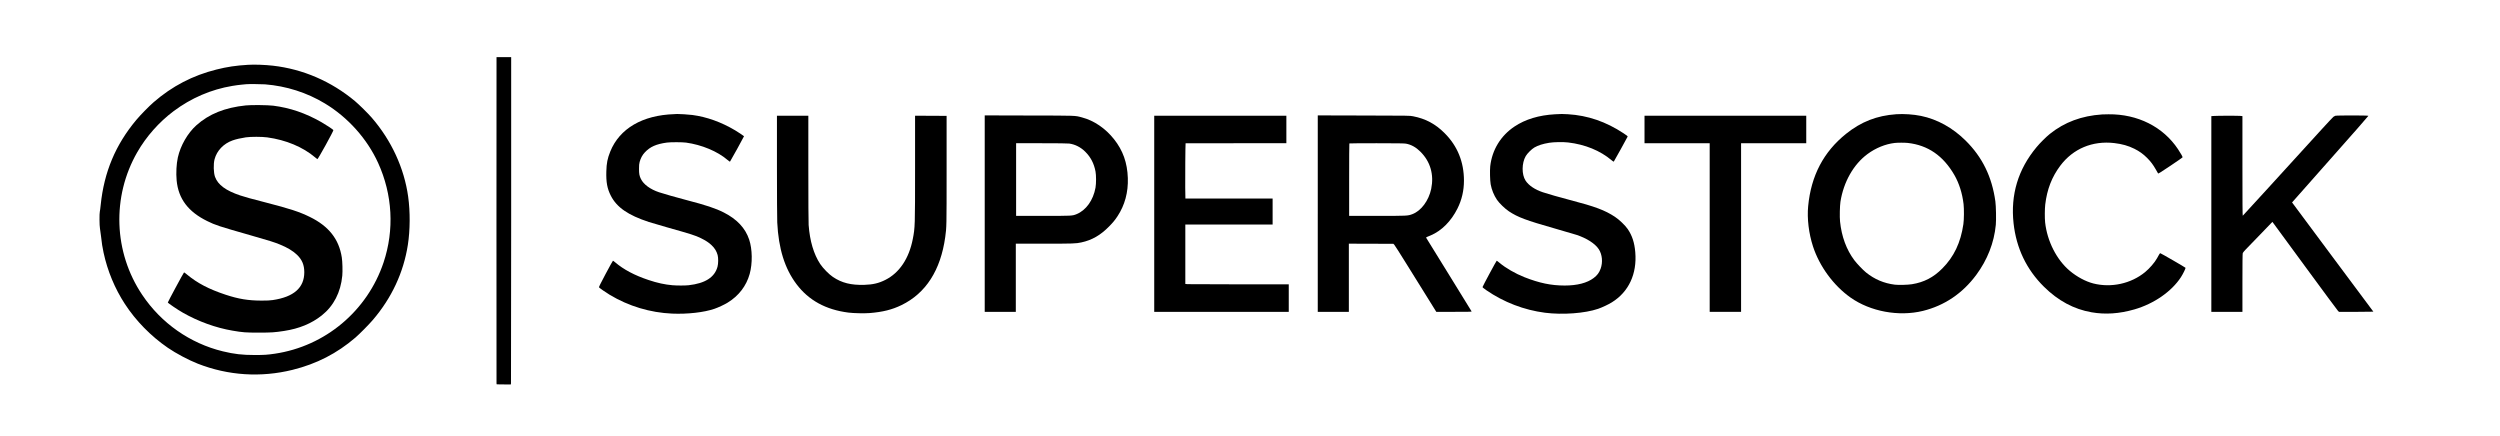
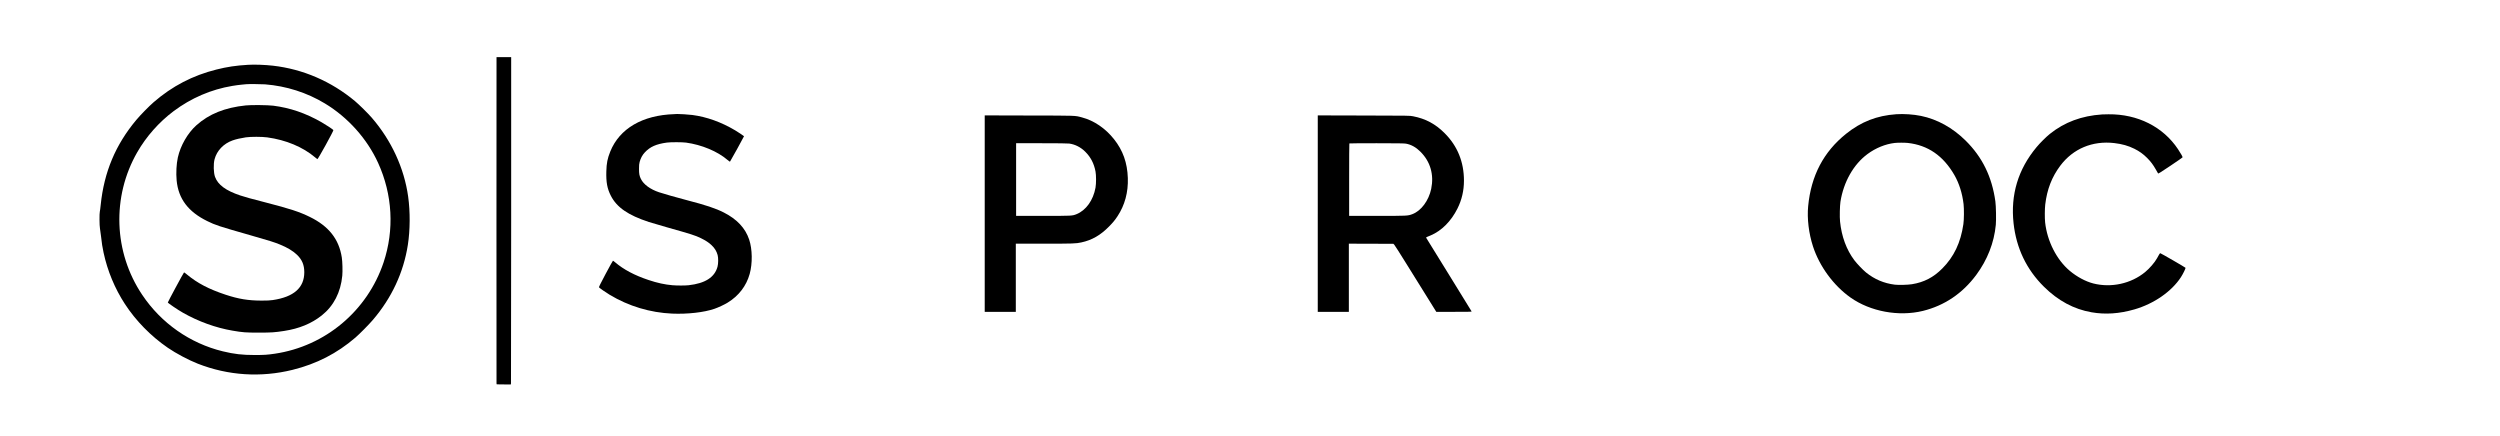
<svg xmlns="http://www.w3.org/2000/svg" viewBox="-3935.026 -535.652 8362.413 1457.847">
  <g transform="matrix(0.1, 0, 0, -0.1, -3801.175, 2615.455)" fill="#000000" stroke="none">
    <path d="M15268 24158 c-2 -2994 -1 -5456 2 -5473 l6 -30 236 -3 235 -2 7 37 c3 21 6 2485 6 5476 l0 5437 -245 0 -245 0 -2 -5442z" />
    <path d="M6955 29343 c-397 -23 -697 -68 -1055 -158 -791 -198 -1480 -556 -2097 -1091 -154 -133 -447 -432 -582 -594 -695 -830 -1079 -1746 -1191 -2840 -11 -107 -24 -211 -30 -230 -16 -55 -13 -476 5 -558 8 -38 24 -154 35 -258 29 -259 45 -362 86 -554 131 -609 376 -1200 712 -1715 366 -563 871 -1079 1437 -1467 271 -186 696 -412 1000 -531 1016 -399 2109 -470 3173 -207 806 200 1483 548 2102 1079 140 121 450 434 584 591 631 738 1027 1589 1170 2510 77 496 81 1106 10 1615 -132 952 -561 1881 -1219 2641 -126 145 -422 437 -560 553 -793 661 -1741 1071 -2745 1185 -266 30 -615 43 -835 29z m571 -653 c713 -56 1400 -275 2004 -640 772 -466 1413 -1183 1780 -1990 482 -1058 546 -2239 181 -3330 -543 -1619 -1950 -2800 -3636 -3050 -251 -37 -358 -44 -670 -44 -419 0 -690 31 -1069 123 -1098 267 -2062 941 -2697 1889 -957 1425 -1022 3282 -166 4772 302 526 725 1004 1212 1370 587 441 1260 730 1970 848 99 17 236 35 305 41 69 6 139 13 155 15 71 8 513 5 631 -4z" />
    <path d="M6885 27985 c-703 -73 -1232 -286 -1655 -665 -293 -263 -531 -678 -620 -1078 -47 -213 -63 -521 -40 -767 58 -612 387 -1048 1025 -1360 280 -137 365 -165 1445 -474 651 -186 778 -226 980 -307 255 -104 433 -211 573 -343 173 -165 247 -342 247 -588 -1 -517 -350 -825 -1055 -929 -90 -14 -183 -18 -370 -18 -445 0 -771 53 -1210 198 -555 184 -943 387 -1286 672 -49 41 -94 74 -101 74 -11 0 -543 -988 -543 -1007 1 -19 335 -246 505 -342 516 -294 1100 -505 1660 -600 342 -59 438 -66 880 -66 423 0 533 8 845 56 505 77 918 248 1259 519 398 316 634 773 687 1330 14 153 6 463 -16 608 -95 614 -436 1047 -1070 1357 -346 170 -671 276 -1464 480 -530 136 -684 179 -866 239 -479 160 -745 356 -841 621 -50 138 -58 429 -15 590 76 287 300 522 602 629 111 40 277 78 444 103 165 24 540 23 715 -1 628 -86 1192 -322 1602 -669 35 -29 68 -56 75 -60 18 -11 549 952 536 972 -16 26 -248 179 -404 268 -533 303 -1046 477 -1609 549 -175 22 -739 28 -915 9z" />
    <path d="M21215 27693 c-1064 -34 -1830 -482 -2140 -1250 -94 -233 -125 -389 -132 -666 -10 -364 30 -575 150 -811 199 -391 575 -651 1272 -880 94 -30 361 -109 595 -175 836 -236 957 -274 1145 -366 159 -78 266 -147 357 -234 105 -99 168 -201 204 -331 26 -94 24 -289 -4 -391 -96 -355 -413 -557 -967 -619 -116 -13 -387 -13 -540 0 -254 22 -509 77 -800 175 -470 157 -832 349 -1120 594 -32 28 -64 51 -70 51 -6 0 -115 -197 -243 -437 -170 -320 -231 -442 -224 -453 13 -22 230 -173 362 -252 634 -380 1351 -595 2085 -627 514 -22 1062 40 1413 160 131 45 326 136 440 205 372 226 629 560 741 964 97 352 90 826 -18 1148 -128 383 -408 682 -848 905 -278 141 -592 245 -1253 417 -325 85 -748 205 -913 260 -294 98 -517 262 -607 445 -50 102 -64 173 -63 340 0 121 4 165 21 230 34 126 91 232 174 320 175 187 382 279 738 327 126 17 518 16 640 -1 523 -72 1053 -293 1383 -577 66 -56 81 -65 91 -53 18 20 469 839 465 843 -28 26 -193 135 -296 197 -464 276 -952 451 -1433 514 -111 15 -457 37 -505 33 -11 -1 -56 -3 -100 -5z" />
-     <path d="M50680 27689 c-544 -31 -994 -167 -1359 -410 -460 -307 -749 -778 -812 -1329 -15 -137 -7 -484 15 -605 33 -180 107 -363 209 -515 74 -112 270 -301 400 -387 302 -200 569 -300 1542 -577 319 -90 643 -185 720 -211 345 -114 623 -293 746 -481 115 -177 139 -436 61 -651 -49 -135 -115 -223 -232 -311 -219 -166 -550 -252 -970 -252 -453 0 -846 82 -1349 280 -297 117 -630 309 -830 479 -46 39 -88 71 -95 71 -11 0 -462 -838 -473 -878 -3 -14 23 -37 122 -106 587 -405 1268 -666 1967 -756 590 -75 1333 -20 1776 131 136 47 341 143 460 217 564 350 844 950 783 1676 -27 321 -103 554 -253 775 -85 124 -282 313 -427 409 -332 220 -669 346 -1501 562 -324 84 -747 205 -911 260 -267 89 -474 229 -579 391 -132 204 -129 585 7 819 51 89 200 236 288 287 127 73 280 122 495 158 146 25 466 31 634 11 566 -66 1074 -273 1455 -595 52 -44 65 -51 76 -40 12 14 449 801 460 831 5 13 -26 38 -137 111 -587 388 -1197 597 -1858 637 -182 11 -231 11 -430 -1z" />
    <path d="M62090 27690 c-646 -45 -1173 -250 -1677 -654 -755 -606 -1171 -1400 -1269 -2420 -40 -416 20 -912 162 -1349 218 -667 687 -1307 1254 -1708 663 -469 1615 -645 2420 -448 723 178 1326 584 1786 1204 374 505 598 1078 655 1678 15 168 7 623 -15 782 -115 825 -435 1479 -996 2034 -435 430 -947 713 -1492 825 -252 52 -572 73 -828 56z m385 -960 c675 -75 1187 -428 1560 -1074 159 -277 265 -613 307 -971 19 -163 16 -523 -6 -670 -90 -620 -315 -1093 -706 -1485 -297 -299 -611 -461 -1016 -526 -136 -22 -448 -30 -571 -15 -363 45 -679 179 -963 408 -107 87 -302 291 -392 410 -264 351 -427 794 -478 1297 -16 151 -7 524 14 661 105 662 437 1247 903 1592 274 203 601 337 910 372 100 12 335 12 438 1z" />
    <path d="M68975 27683 c-682 -45 -1257 -259 -1745 -650 -128 -103 -329 -302 -448 -446 -617 -742 -872 -1590 -767 -2548 92 -831 432 -1541 1015 -2118 475 -470 1002 -753 1595 -856 458 -80 924 -49 1430 96 653 188 1246 598 1559 1080 68 105 160 293 153 312 -4 12 -815 481 -845 489 -7 2 -26 -22 -43 -52 -17 -30 -46 -83 -65 -117 -80 -144 -247 -338 -400 -464 -473 -388 -1134 -532 -1734 -379 -254 65 -545 221 -782 419 -442 370 -759 993 -828 1625 -15 141 -13 449 4 596 60 507 221 922 503 1298 428 570 1078 842 1807 757 261 -31 467 -89 671 -190 168 -84 295 -175 425 -305 123 -124 200 -225 292 -387 37 -65 71 -125 76 -133 8 -12 85 35 412 255 221 148 405 275 407 282 7 17 -52 123 -152 273 -498 750 -1351 1178 -2325 1168 -91 -1 -187 -3 -215 -5z" />
    <path d="M31600 24365 l0 -3285 520 0 520 0 0 1140 0 1140 950 0 c980 0 1058 3 1240 42 357 76 646 243 936 540 127 130 189 205 277 338 243 369 360 800 344 1275 -17 512 -164 925 -462 1300 -289 364 -670 623 -1070 728 -246 65 -143 61 -1772 64 l-1483 4 0 -3286z m2827 2344 c194 -26 382 -121 532 -269 186 -185 295 -393 347 -665 24 -126 24 -404 0 -540 -75 -421 -319 -761 -636 -888 -145 -57 -139 -57 -1120 -57 l-900 0 0 1215 0 1215 849 0 c542 0 878 -4 928 -11z" />
    <path d="M42740 24365 l0 -3285 520 0 520 0 0 1140 0 1140 745 -2 745 -3 29 -30 c16 -16 195 -298 398 -625 203 -327 513 -826 689 -1107 l319 -513 594 0 c479 0 592 2 588 13 -3 7 -344 562 -759 1232 -415 671 -757 1226 -762 1233 -5 9 6 18 36 31 24 10 78 33 122 51 360 153 677 472 889 896 145 290 217 599 217 933 0 624 -216 1156 -642 1583 -312 313 -640 489 -1061 570 -111 22 -120 22 -1649 25 l-1538 4 0 -3286z m2950 2341 c173 -31 335 -120 481 -266 335 -331 462 -768 364 -1245 -82 -395 -338 -739 -633 -848 -153 -57 -161 -57 -1178 -57 l-934 0 0 1208 c0 665 3 1212 7 1215 3 4 414 7 912 7 715 -1 922 -4 981 -14z" />
-     <path d="M76775 27638 c-16 -6 -45 -22 -63 -35 -18 -14 -191 -199 -385 -411 -1256 -1381 -2634 -2889 -2646 -2897 -8 -4 -11 492 -11 1663 l0 1669 -61 7 c-80 8 -755 8 -881 -1 l-98 -6 0 -3274 0 -3273 520 0 520 0 0 969 c0 656 3 979 11 997 5 16 51 71 102 124 50 52 271 281 491 507 l398 413 47 -63 c26 -34 512 -696 1080 -1472 569 -775 1048 -1425 1067 -1442 l34 -33 575 0 c316 0 575 3 575 6 0 3 -612 825 -1360 1825 -748 1001 -1360 1824 -1360 1829 0 4 575 655 1279 1446 710 799 1276 1444 1274 1451 -7 17 -1061 17 -1108 1z" />
-     <path d="M24650 25958 c0 -963 5 -1770 10 -1887 43 -877 250 -1542 644 -2065 408 -541 979 -854 1736 -951 170 -22 531 -30 710 -16 437 35 751 113 1065 266 815 396 1310 1166 1464 2276 46 331 46 337 46 2244 l0 1810 -527 3 -528 2 0 -1743 c0 -1957 -1 -1995 -76 -2381 -127 -653 -449 -1133 -919 -1368 -217 -110 -418 -157 -701 -165 -445 -13 -751 63 -1049 262 -135 90 -332 291 -428 435 -216 327 -347 768 -387 1305 -6 89 -10 784 -10 1898 l0 1757 -525 0 -525 0 0 -1682z" />
-     <path d="M37270 24360 l0 -3280 2250 0 2250 0 0 460 0 460 -1653 0 c-910 0 -1688 3 -1730 6 l-77 7 0 993 0 994 1460 0 1460 0 0 435 0 435 -1458 0 -1459 0 -6 363 c-4 270 5 1467 12 1485 1 1 759 2 1686 2 l1685 0 0 460 0 460 -2210 0 -2210 0 0 -3280z" />
-     <path d="M53670 27180 l0 -460 1090 0 1090 0 0 -2820 0 -2820 525 0 525 0 0 2820 0 2820 1090 0 1090 0 0 460 0 460 -2705 0 -2705 0 0 -460z" />
+     <path d="M53670 27180 z" />
  </g>
</svg>